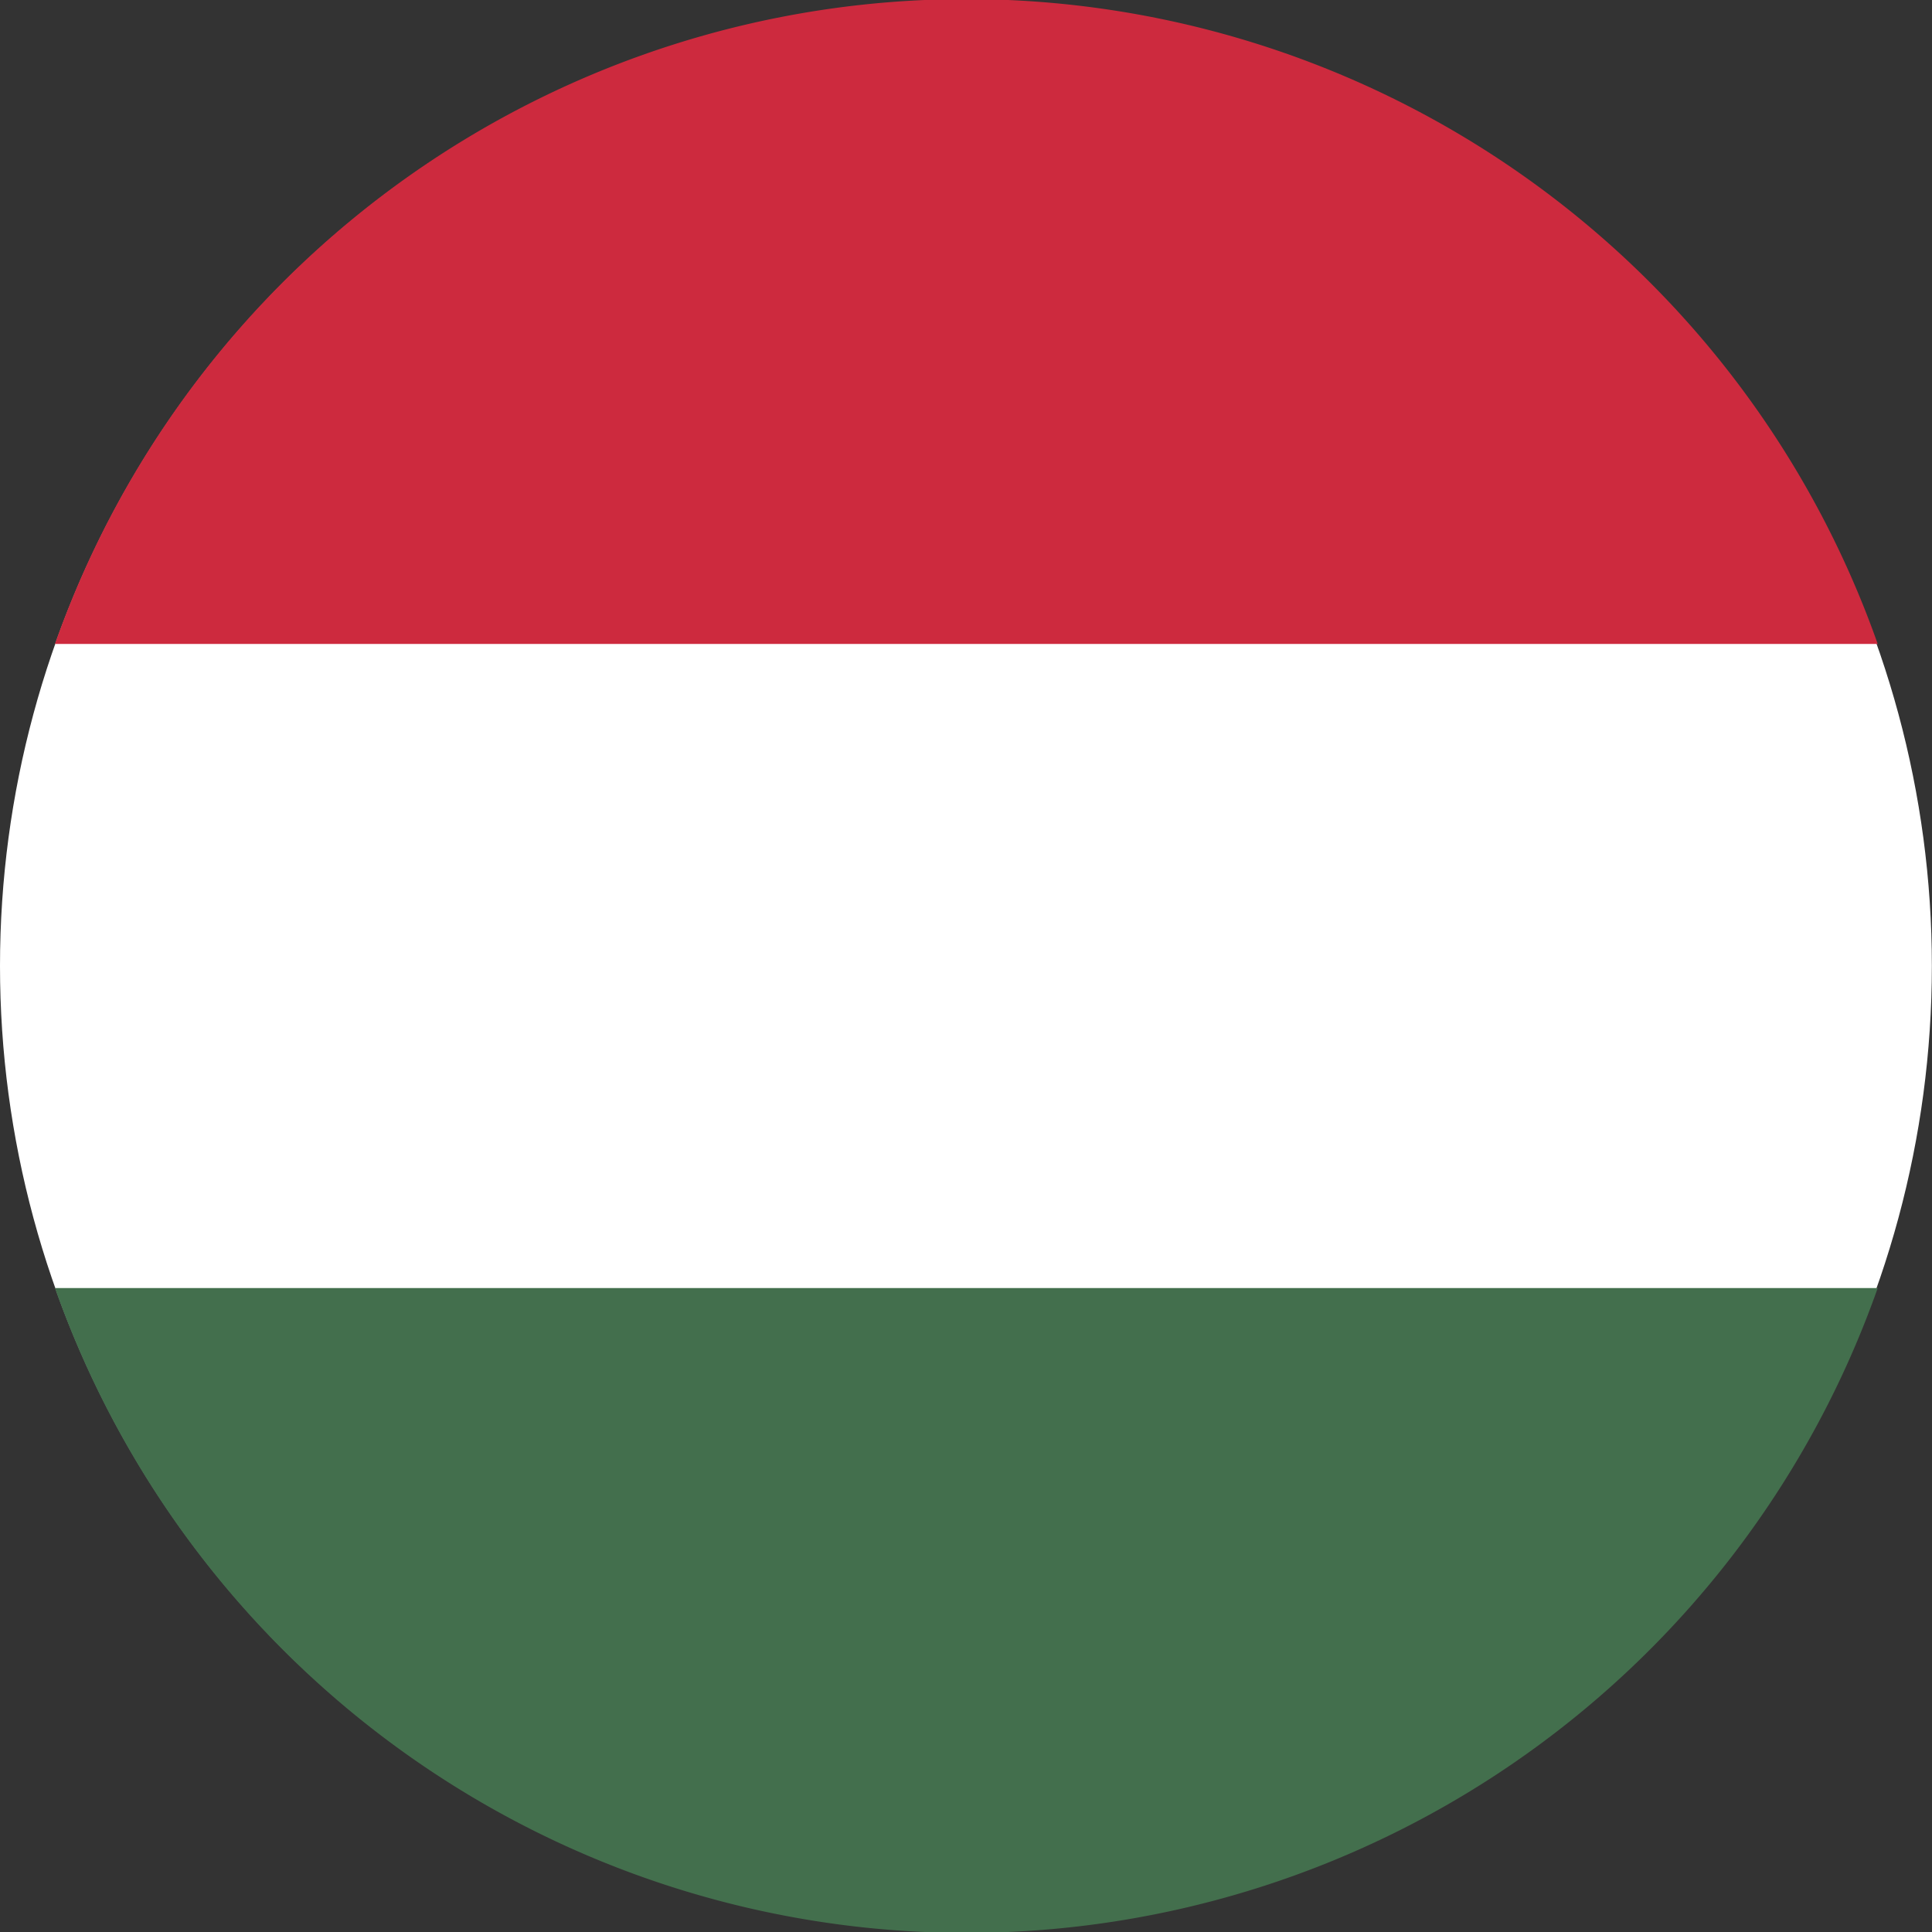
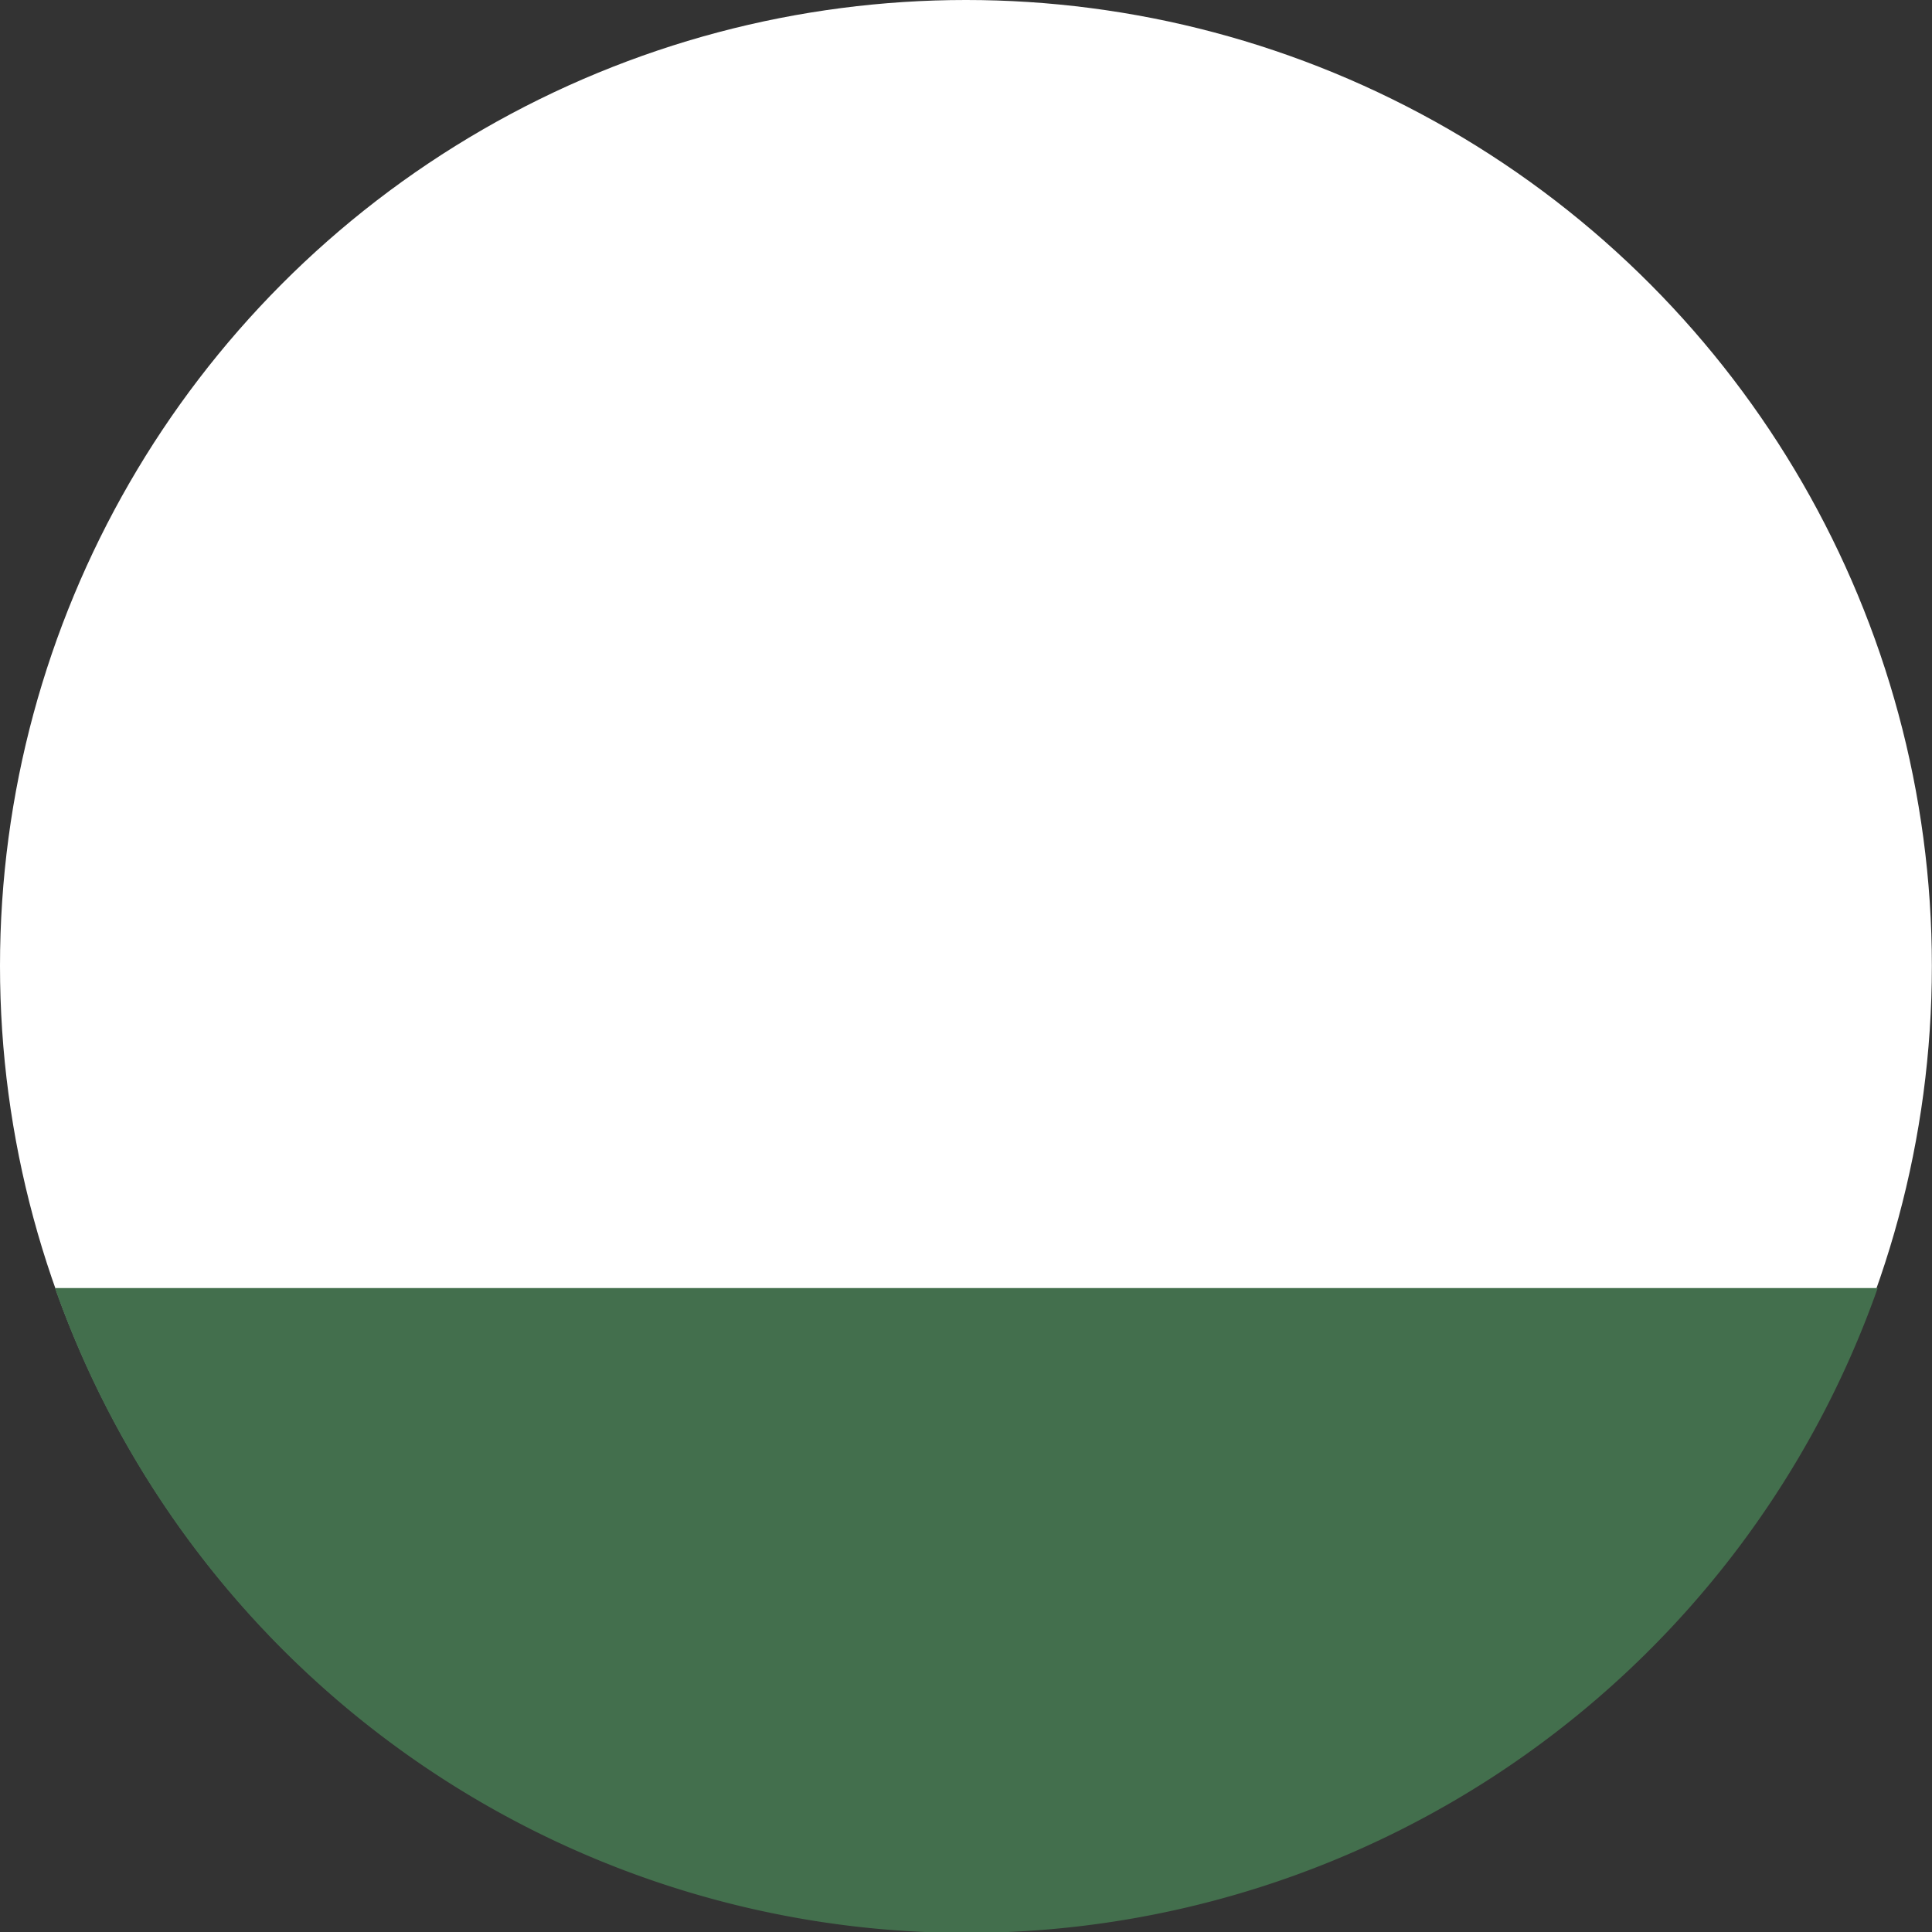
<svg xmlns="http://www.w3.org/2000/svg" viewBox="0 0 145.21 145.21">
  <rect x="0" y="0" width="145.21" height="145.21" fill="#333333" stroke="none" />
  <defs>
    <style>.a{fill:#fff;}.b{fill:#436f4d;}.b,.c{fill-rule:evenodd;}.c{fill:#cd2a3e;}</style>
  </defs>
  <circle class="a" cx="72.6" cy="72.6" r="72.6" />
  <path class="b" d="M141.08,96.81H4.13a72.64,72.64,0,0,0,137,0Z" />
-   <path class="c" d="M4.13,48.4h137a72.64,72.64,0,0,0-137,0Z" />
</svg>